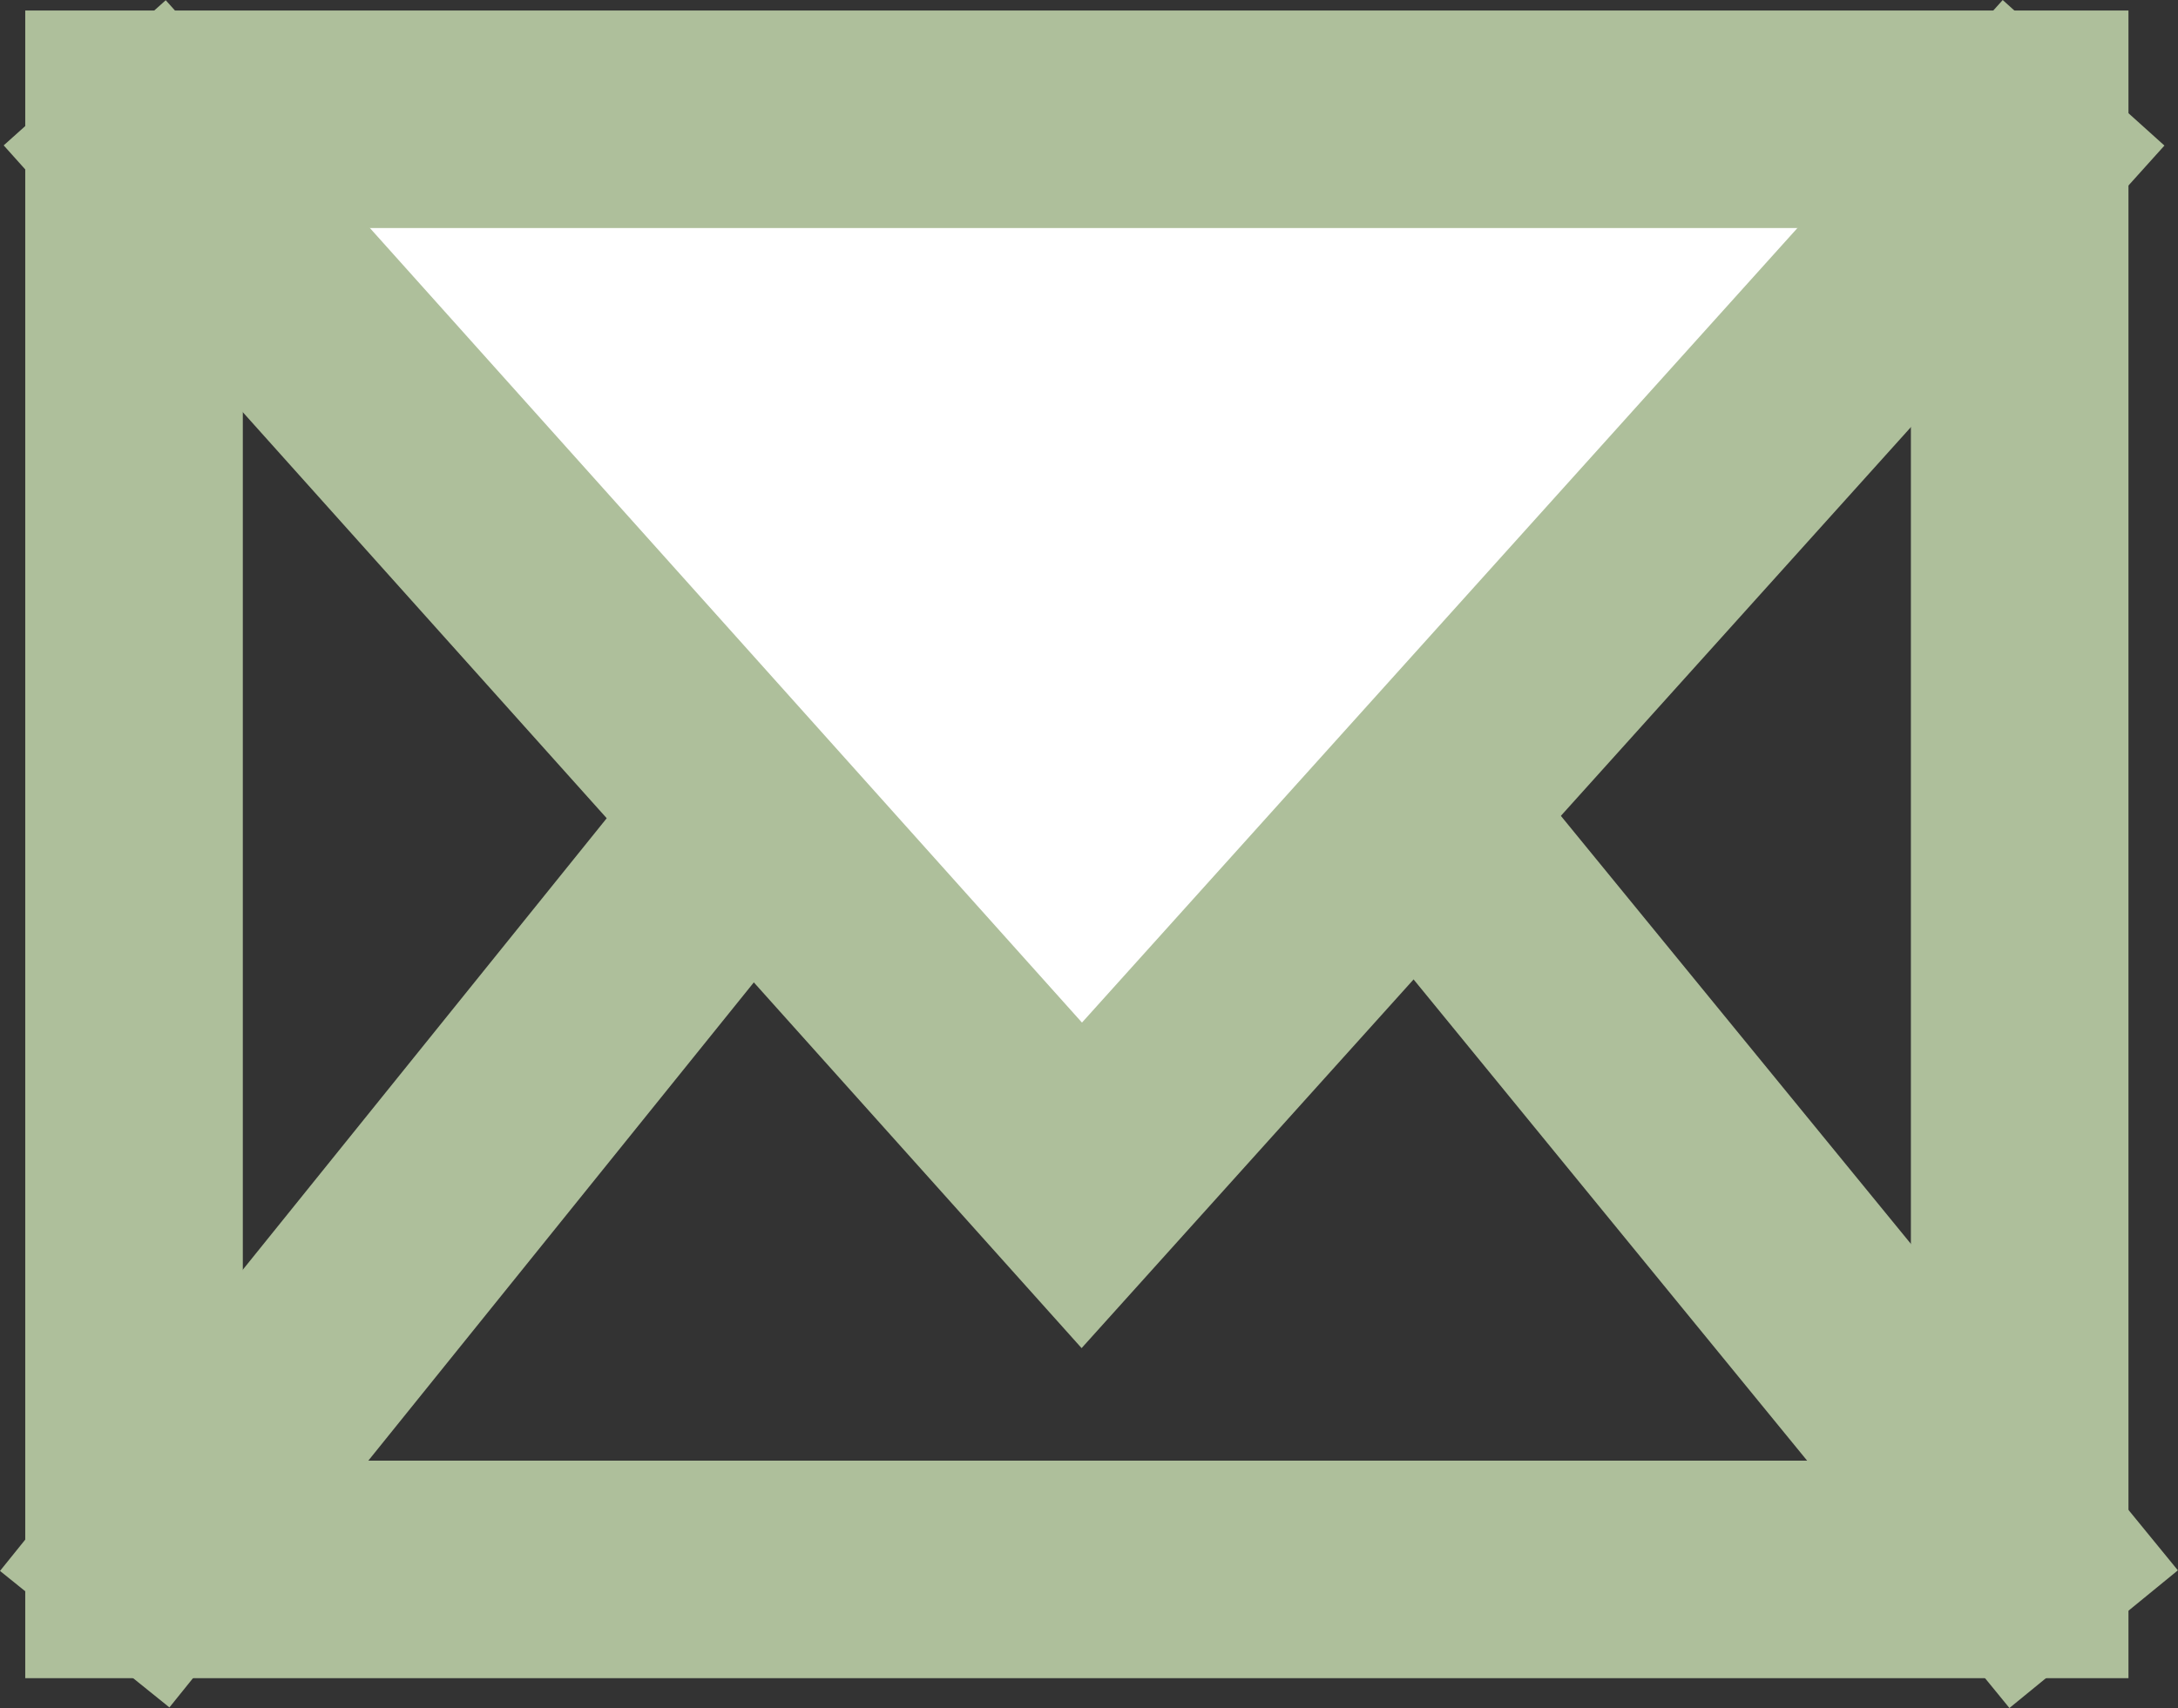
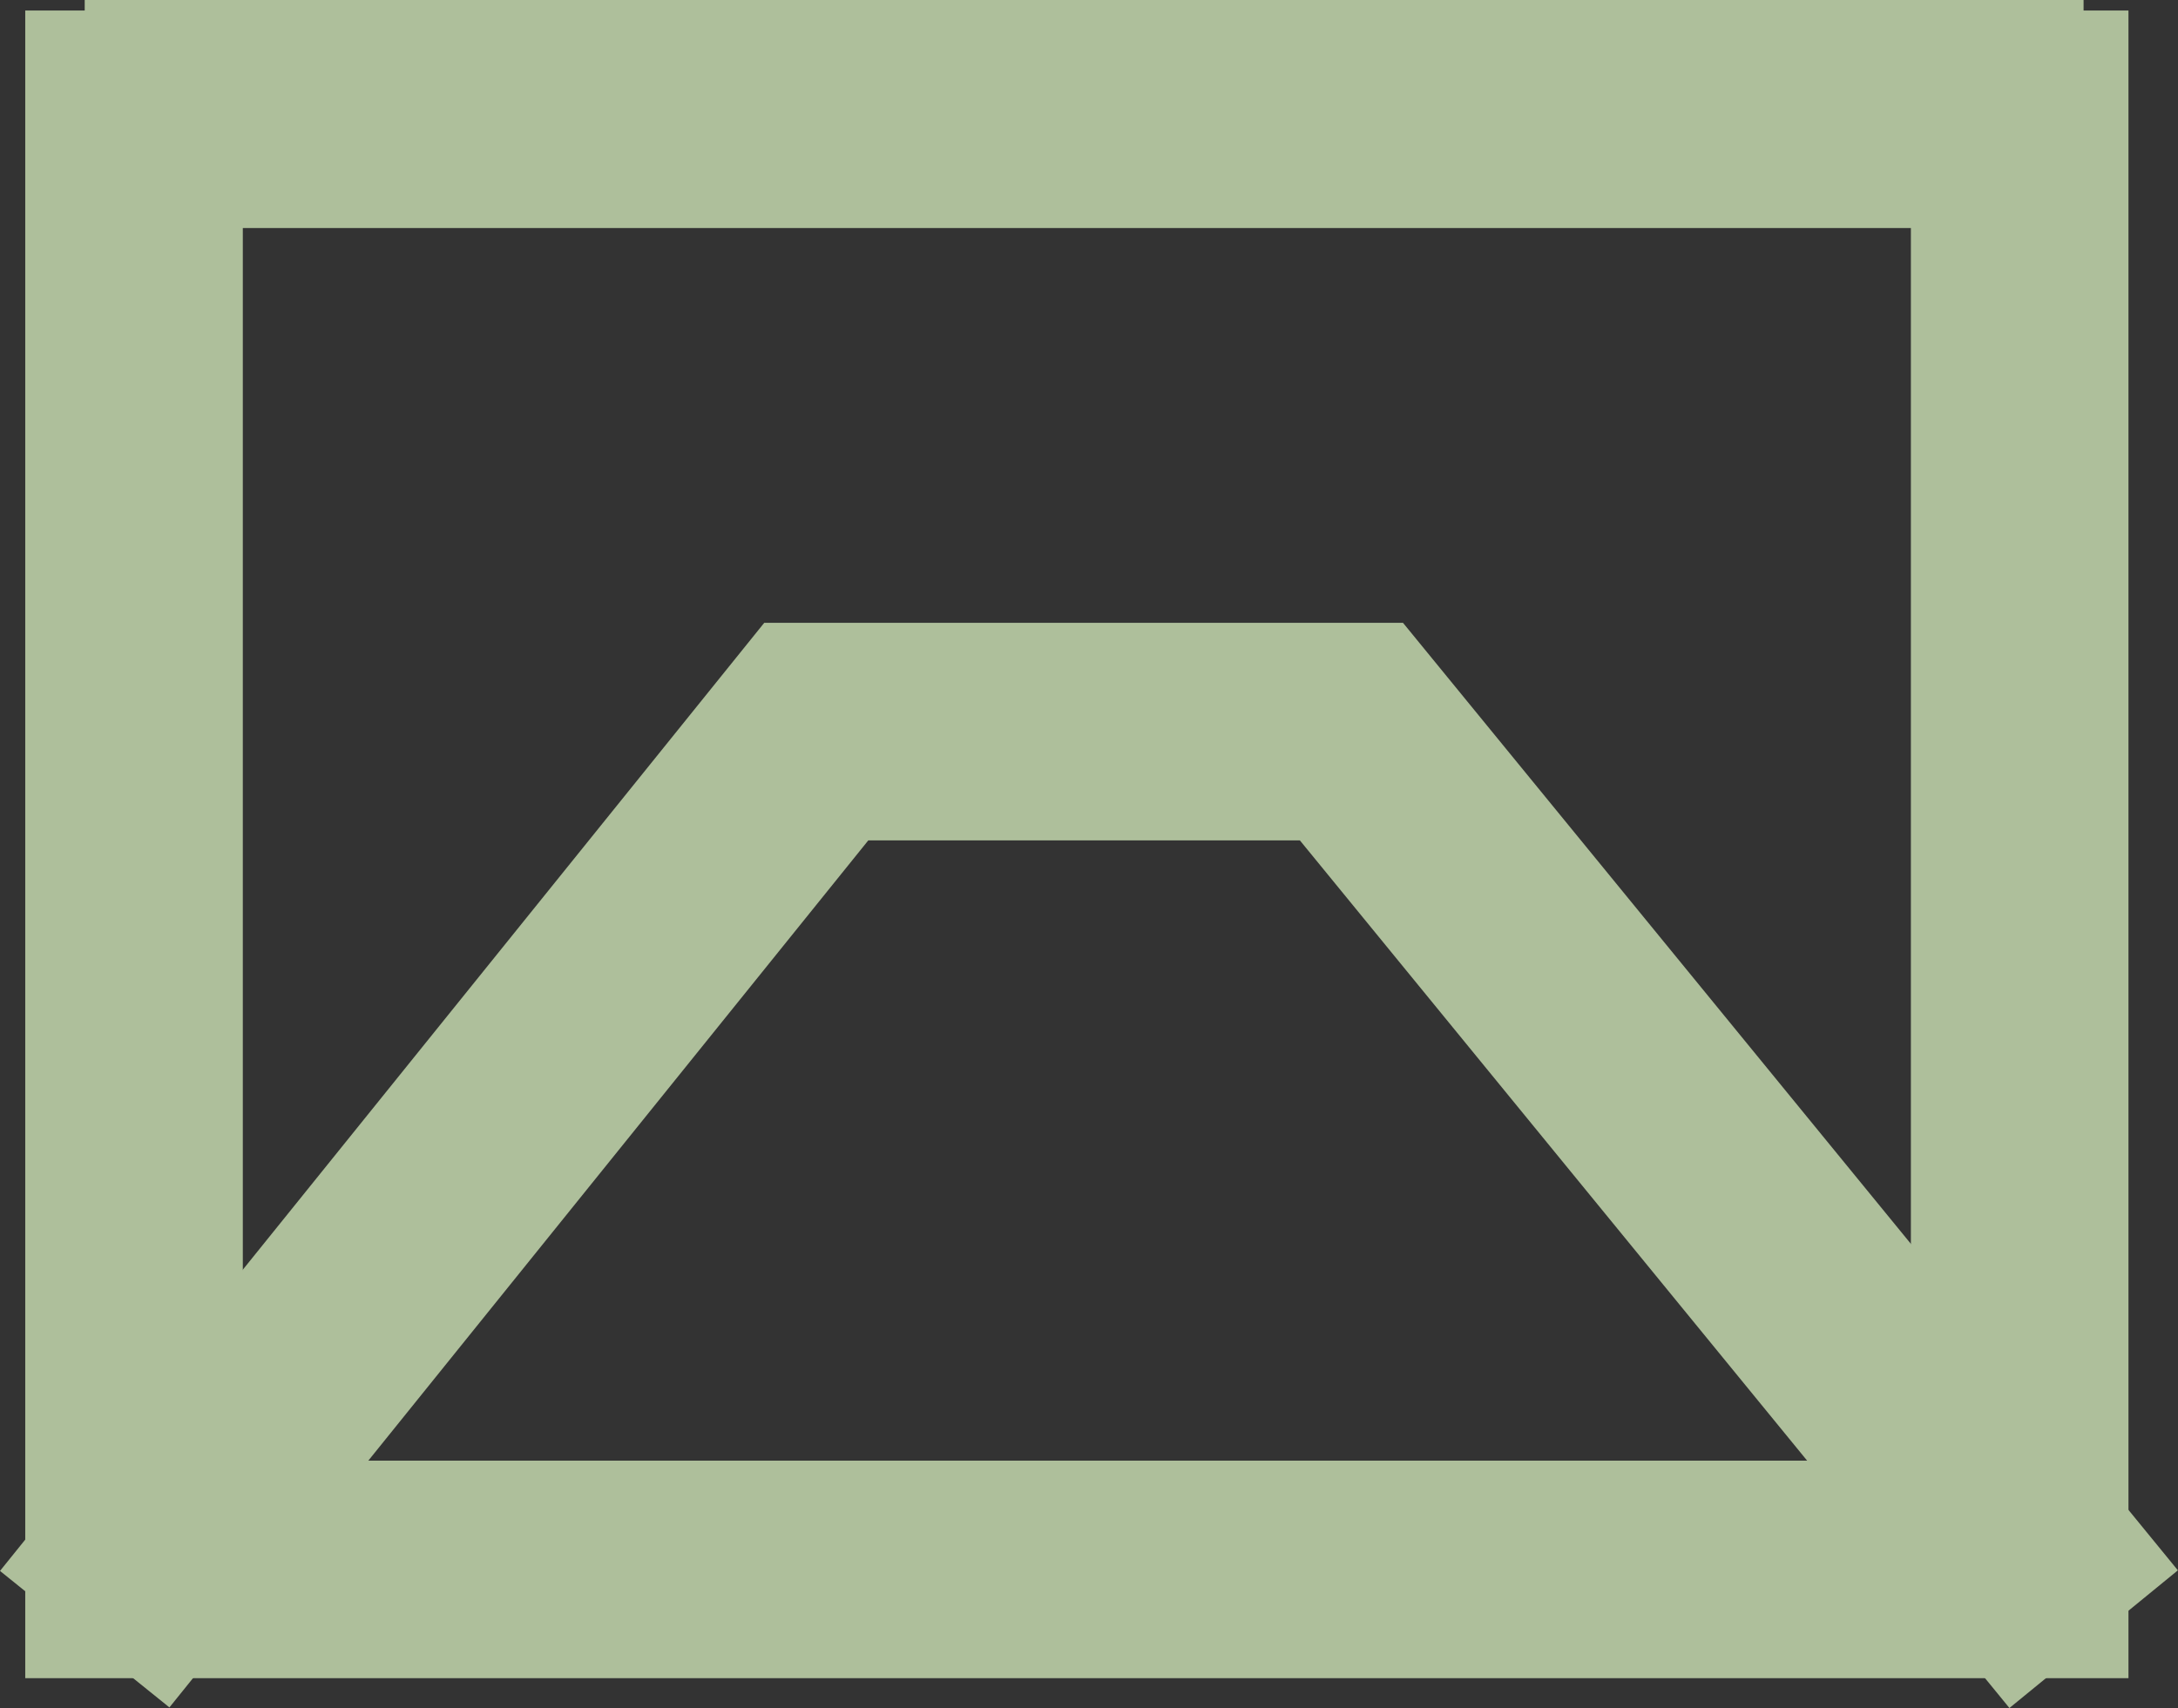
<svg xmlns="http://www.w3.org/2000/svg" width="30.031" height="23.556" viewBox="0 0 30.031 23.556">
  <rect x="0" y="0" width="30.031" height="23.556" fill="#333333" stroke="none" />
  <g id="Komponente_34_1" data-name="Komponente 34 – 1" transform="translate(0.348 0.145)">
    <path id="Pfad_4688" data-name="Pfad 4688" d="M2331,89.059l10.087-12.517h7.379L2358.7,89.059" transform="translate(-2330.18 -66.597)" fill="none" stroke="#aebf9b" stroke-width="3" />
-     <path id="Pfad_4689" data-name="Pfad 4689" d="M2240,62l13.748,15.344L2267.561,62" transform="translate(-2239.18 -61.141)" fill="#fff" stroke="#aebf9b" stroke-width="3" />
+     <path id="Pfad_4689" data-name="Pfad 4689" d="M2240,62L2267.561,62" transform="translate(-2239.18 -61.141)" fill="#fff" stroke="#aebf9b" stroke-width="3" />
    <g id="Rechteck_97" data-name="Rechteck 97" fill="none" stroke="#aebf9b" stroke-width="3">
-       <rect width="29" height="23" stroke="none" />
      <rect x="1.5" y="1.5" width="26" height="20" fill="none" />
    </g>
  </g>
</svg>